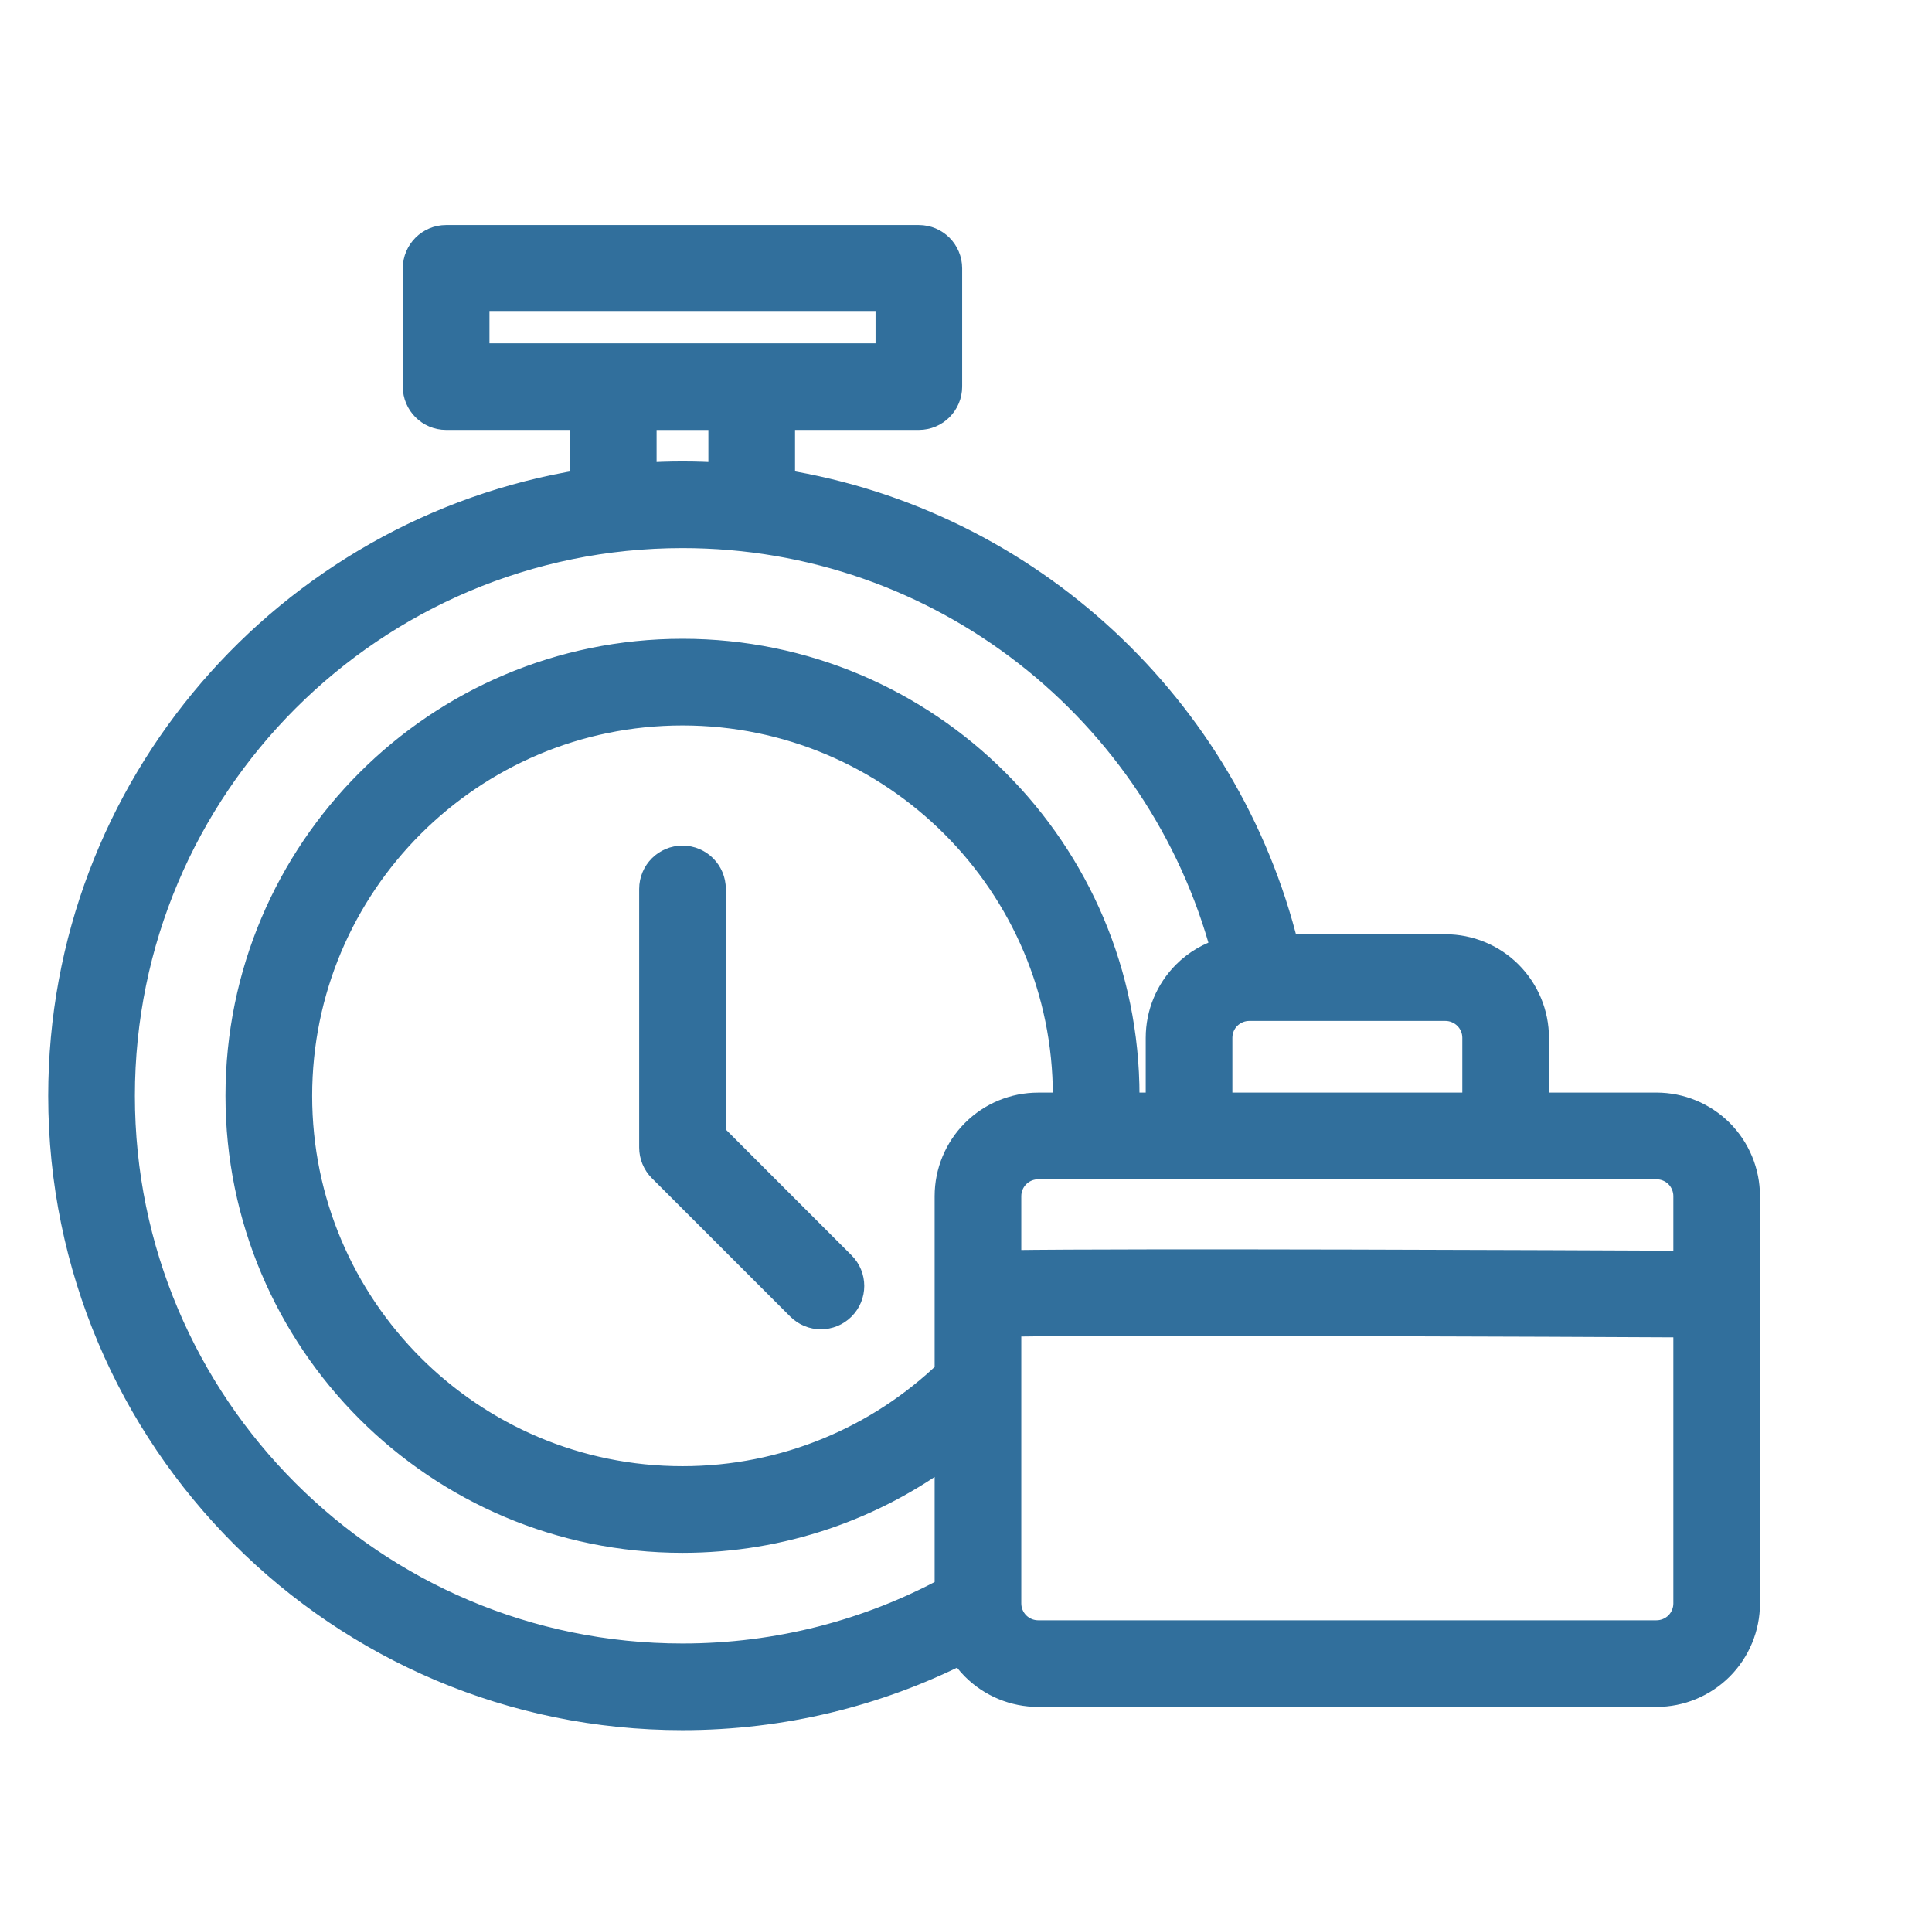
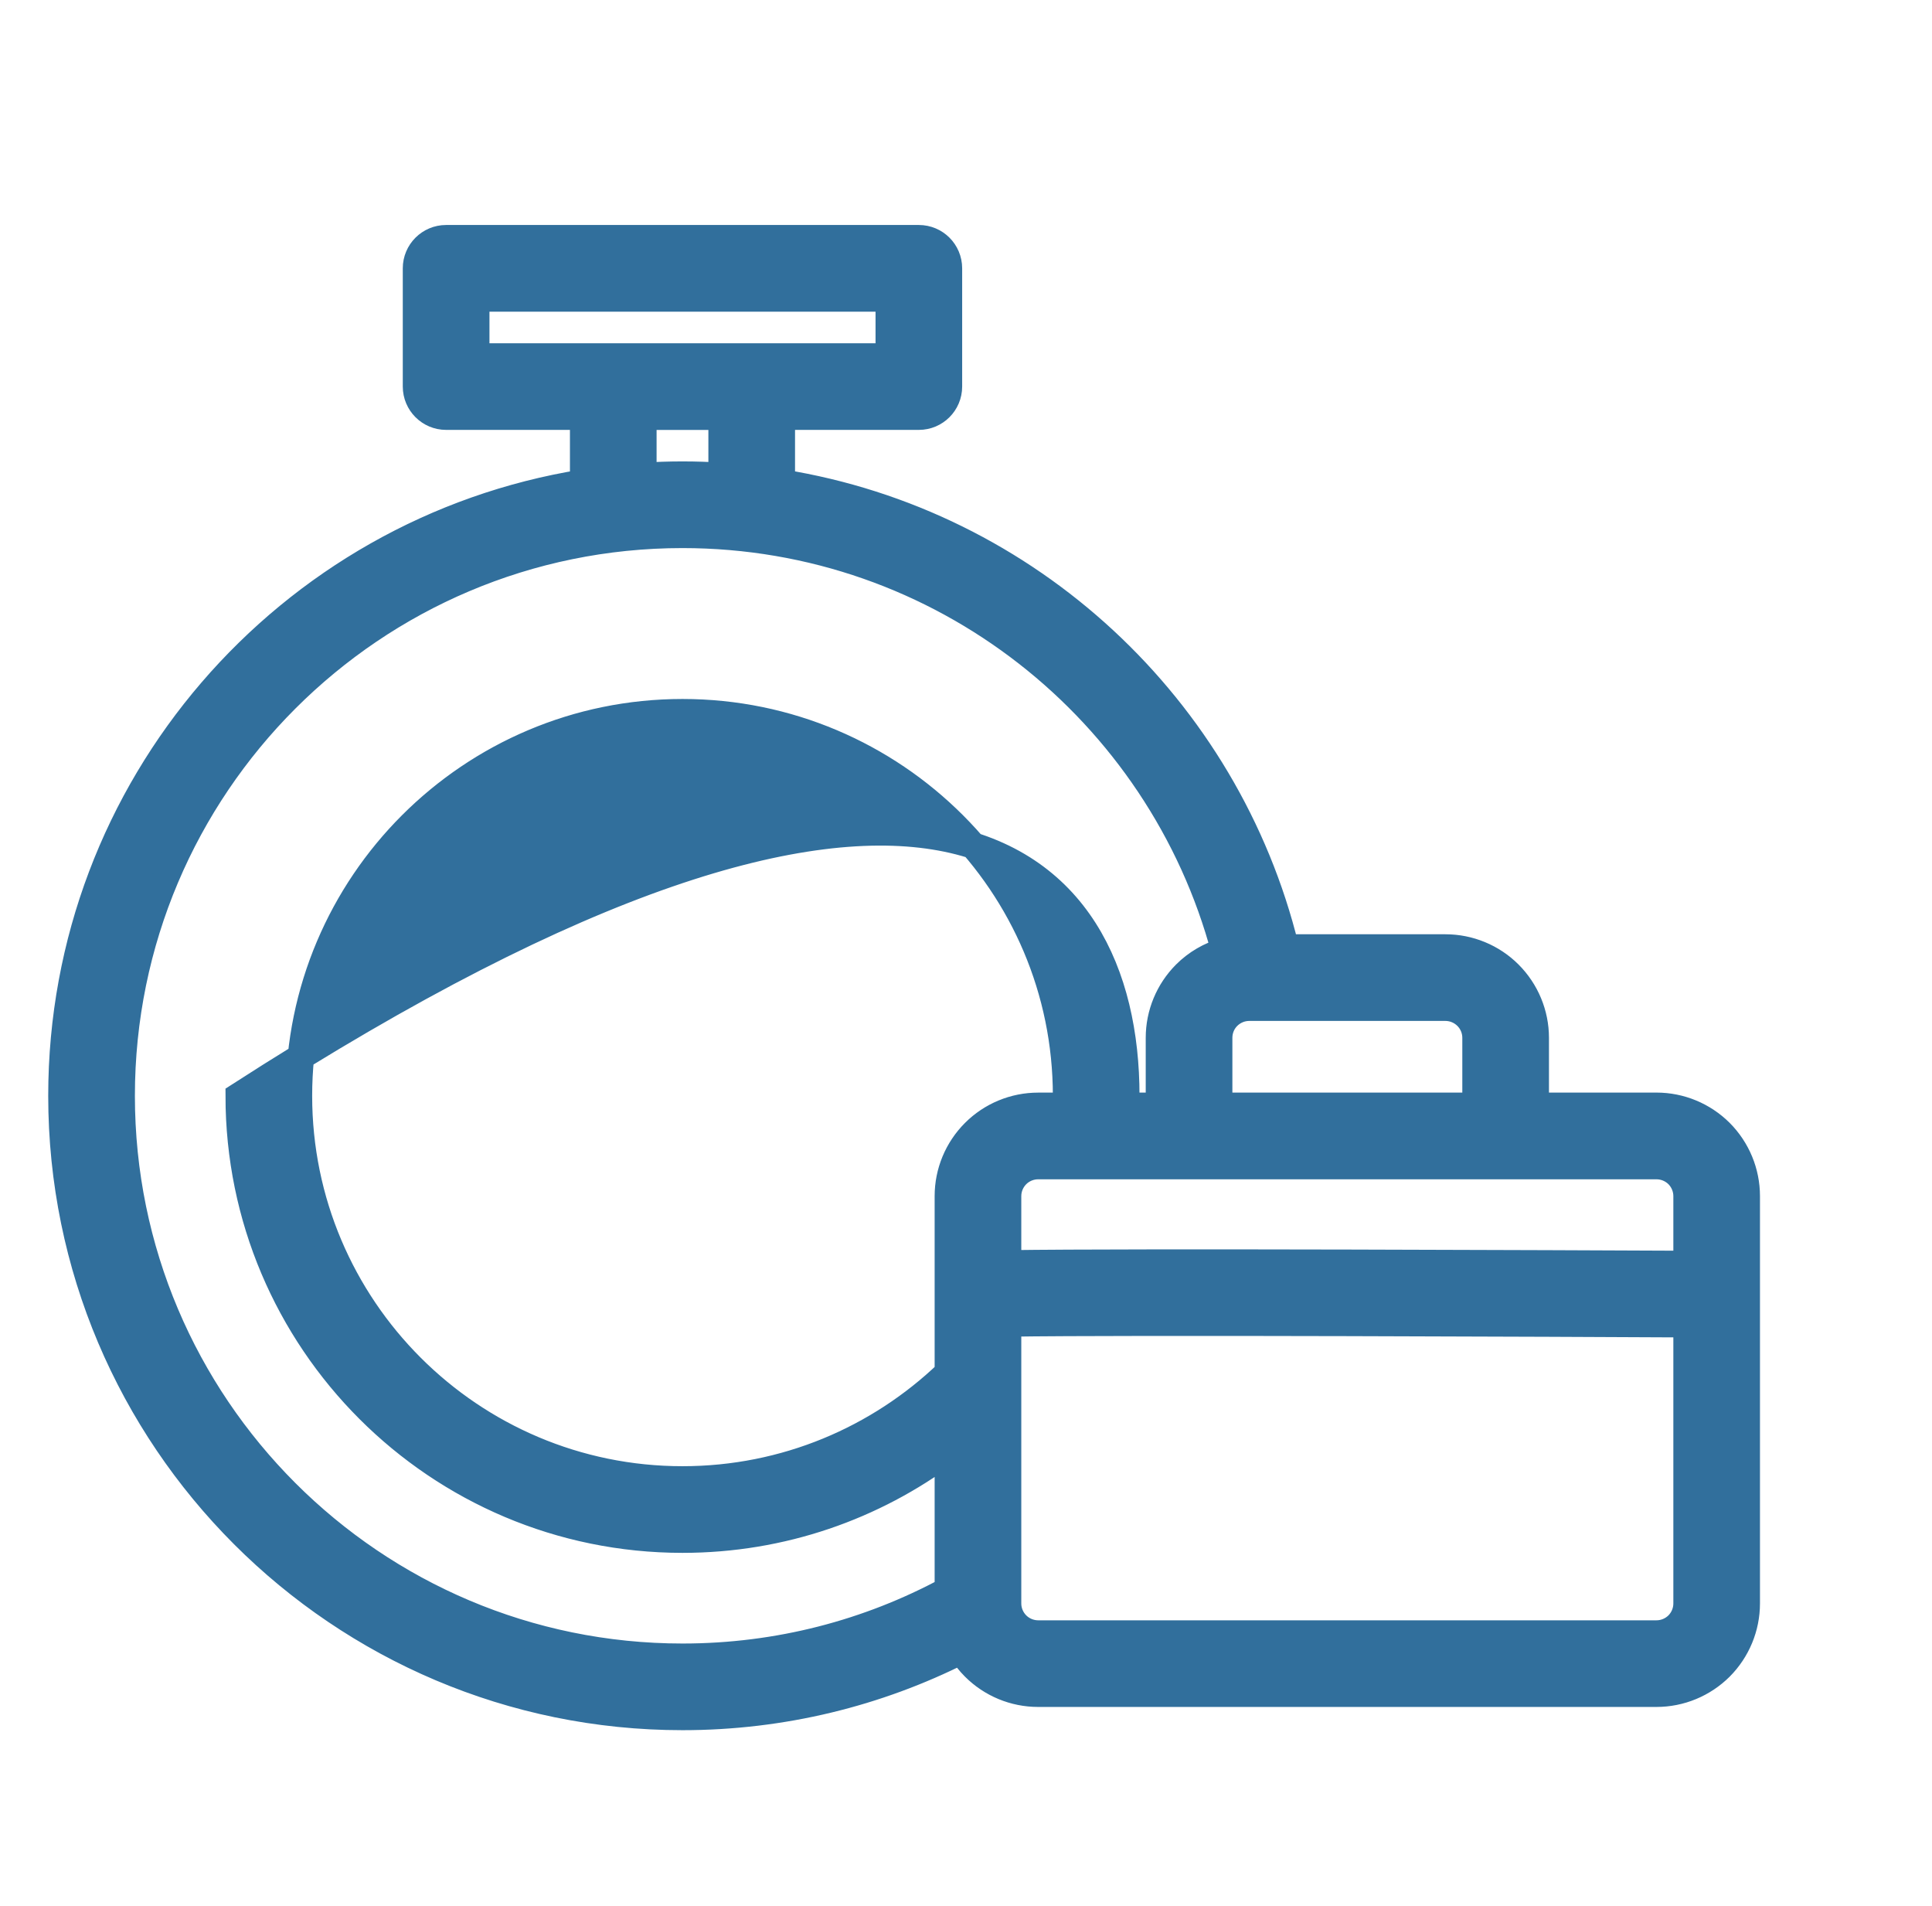
<svg xmlns="http://www.w3.org/2000/svg" width="73" height="72" viewBox="0 0 73 72" fill="none">
-   <path fill-rule="evenodd" clip-rule="evenodd" d="M24.651 33.584V43.352C24.651 43.653 24.77 43.942 24.983 44.157L30.213 49.386C30.657 49.831 31.378 49.831 31.822 49.386C32.267 48.942 32.267 48.221 31.822 47.778L26.925 42.881V33.584C26.925 32.956 26.415 32.446 25.788 32.446C25.161 32.446 24.651 32.956 24.651 33.584L24.651 33.584Z" fill="#316F9C" stroke="#316F9C" />
-   <path fill-rule="evenodd" clip-rule="evenodd" d="M22.035 15.742V18.233C10.867 20.031 2.322 29.724 2.322 41.4C2.322 54.349 12.836 64.865 25.787 64.865C29.576 64.865 33.156 63.965 36.324 62.368C36.462 62.591 36.626 62.8 36.815 62.989C37.454 63.628 38.32 63.987 39.225 63.987H62.589C63.494 63.987 64.36 63.628 65.002 62.989C65.641 62.347 66 61.481 66 60.576V45.188C66 44.283 65.641 43.417 65.002 42.775C64.36 42.136 63.494 41.777 62.589 41.777H58.027V39.207C58.027 38.302 57.665 37.435 57.026 36.794C56.387 36.155 55.518 35.796 54.615 35.796H48.579C46.355 26.733 38.864 19.733 29.54 18.231V15.741H34.718C35.348 15.741 35.855 15.231 35.855 14.604V10.137C35.855 9.509 35.348 9 34.718 9H16.856C16.229 9 15.719 9.509 15.719 10.137V14.604C15.719 15.231 16.228 15.741 16.856 15.741L22.035 15.742ZM46.266 35.928C43.85 26.879 35.593 20.206 25.788 20.206C14.092 20.206 4.597 29.704 4.597 41.4C4.597 53.094 14.092 62.591 25.788 62.591C29.416 62.591 32.83 61.679 35.815 60.069V54.836C33.017 56.928 29.547 58.166 25.788 58.166C16.534 58.166 9.02 50.654 9.02 41.4C9.02 32.145 16.535 24.632 25.788 24.632C35.042 24.632 42.556 32.146 42.556 41.4C42.556 41.525 42.554 41.652 42.552 41.777H43.791V39.207C43.791 38.302 44.15 37.436 44.789 36.794C45.203 36.38 45.713 36.084 46.266 35.928L46.266 35.928ZM63.727 50.027C59.228 50.004 42.628 49.929 38.089 49.999V60.577C38.089 60.88 38.21 61.168 38.423 61.382C38.635 61.593 38.926 61.714 39.226 61.714H62.59C62.892 61.714 63.181 61.593 63.395 61.382C63.606 61.168 63.727 60.88 63.727 60.577L63.727 50.027ZM35.815 51.859V45.189C35.815 44.284 36.174 43.418 36.816 42.776C37.455 42.137 38.321 41.778 39.226 41.778H40.277C40.279 41.653 40.282 41.526 40.282 41.4C40.282 33.4 33.786 26.907 25.788 26.907C17.79 26.907 11.295 33.4 11.295 41.4C11.295 49.399 17.79 55.892 25.788 55.892C29.677 55.892 33.211 54.356 35.815 51.859L35.815 51.859ZM63.727 47.752V45.189C63.727 44.887 63.606 44.598 63.395 44.384C63.181 44.173 62.892 44.053 62.59 44.053H39.226C38.926 44.053 38.635 44.173 38.423 44.384C38.21 44.598 38.089 44.887 38.089 45.189V47.73C42.874 47.661 59.242 47.732 63.727 47.752L63.727 47.752ZM54.616 38.07H47.202C46.9 38.07 46.611 38.191 46.397 38.403C46.183 38.616 46.065 38.905 46.065 39.208V41.778H55.753V39.208C55.753 38.905 55.633 38.616 55.419 38.403C55.205 38.191 54.916 38.07 54.616 38.07H54.616ZM27.266 15.742H24.309V17.98C24.801 17.948 25.292 17.932 25.788 17.932C26.286 17.932 26.779 17.948 27.266 17.98L27.266 15.742ZM17.994 13.468H33.582V11.276H17.994V13.468Z" fill="#316F9C" stroke="#316F9C" />
+   <path fill-rule="evenodd" clip-rule="evenodd" d="M22.035 15.742V18.233C10.867 20.031 2.322 29.724 2.322 41.4C2.322 54.349 12.836 64.865 25.787 64.865C29.576 64.865 33.156 63.965 36.324 62.368C36.462 62.591 36.626 62.8 36.815 62.989C37.454 63.628 38.32 63.987 39.225 63.987H62.589C63.494 63.987 64.36 63.628 65.002 62.989C65.641 62.347 66 61.481 66 60.576V45.188C66 44.283 65.641 43.417 65.002 42.775C64.36 42.136 63.494 41.777 62.589 41.777H58.027V39.207C58.027 38.302 57.665 37.435 57.026 36.794C56.387 36.155 55.518 35.796 54.615 35.796H48.579C46.355 26.733 38.864 19.733 29.54 18.231V15.741H34.718C35.348 15.741 35.855 15.231 35.855 14.604V10.137C35.855 9.509 35.348 9 34.718 9H16.856C16.229 9 15.719 9.509 15.719 10.137V14.604C15.719 15.231 16.228 15.741 16.856 15.741L22.035 15.742ZM46.266 35.928C43.85 26.879 35.593 20.206 25.788 20.206C14.092 20.206 4.597 29.704 4.597 41.4C4.597 53.094 14.092 62.591 25.788 62.591C29.416 62.591 32.83 61.679 35.815 60.069V54.836C33.017 56.928 29.547 58.166 25.788 58.166C16.534 58.166 9.02 50.654 9.02 41.4C35.042 24.632 42.556 32.146 42.556 41.4C42.556 41.525 42.554 41.652 42.552 41.777H43.791V39.207C43.791 38.302 44.15 37.436 44.789 36.794C45.203 36.38 45.713 36.084 46.266 35.928L46.266 35.928ZM63.727 50.027C59.228 50.004 42.628 49.929 38.089 49.999V60.577C38.089 60.88 38.21 61.168 38.423 61.382C38.635 61.593 38.926 61.714 39.226 61.714H62.59C62.892 61.714 63.181 61.593 63.395 61.382C63.606 61.168 63.727 60.88 63.727 60.577L63.727 50.027ZM35.815 51.859V45.189C35.815 44.284 36.174 43.418 36.816 42.776C37.455 42.137 38.321 41.778 39.226 41.778H40.277C40.279 41.653 40.282 41.526 40.282 41.4C40.282 33.4 33.786 26.907 25.788 26.907C17.79 26.907 11.295 33.4 11.295 41.4C11.295 49.399 17.79 55.892 25.788 55.892C29.677 55.892 33.211 54.356 35.815 51.859L35.815 51.859ZM63.727 47.752V45.189C63.727 44.887 63.606 44.598 63.395 44.384C63.181 44.173 62.892 44.053 62.59 44.053H39.226C38.926 44.053 38.635 44.173 38.423 44.384C38.21 44.598 38.089 44.887 38.089 45.189V47.73C42.874 47.661 59.242 47.732 63.727 47.752L63.727 47.752ZM54.616 38.07H47.202C46.9 38.07 46.611 38.191 46.397 38.403C46.183 38.616 46.065 38.905 46.065 39.208V41.778H55.753V39.208C55.753 38.905 55.633 38.616 55.419 38.403C55.205 38.191 54.916 38.07 54.616 38.07H54.616ZM27.266 15.742H24.309V17.98C24.801 17.948 25.292 17.932 25.788 17.932C26.286 17.932 26.779 17.948 27.266 17.98L27.266 15.742ZM17.994 13.468H33.582V11.276H17.994V13.468Z" fill="#316F9C" stroke="#316F9C" />
</svg>